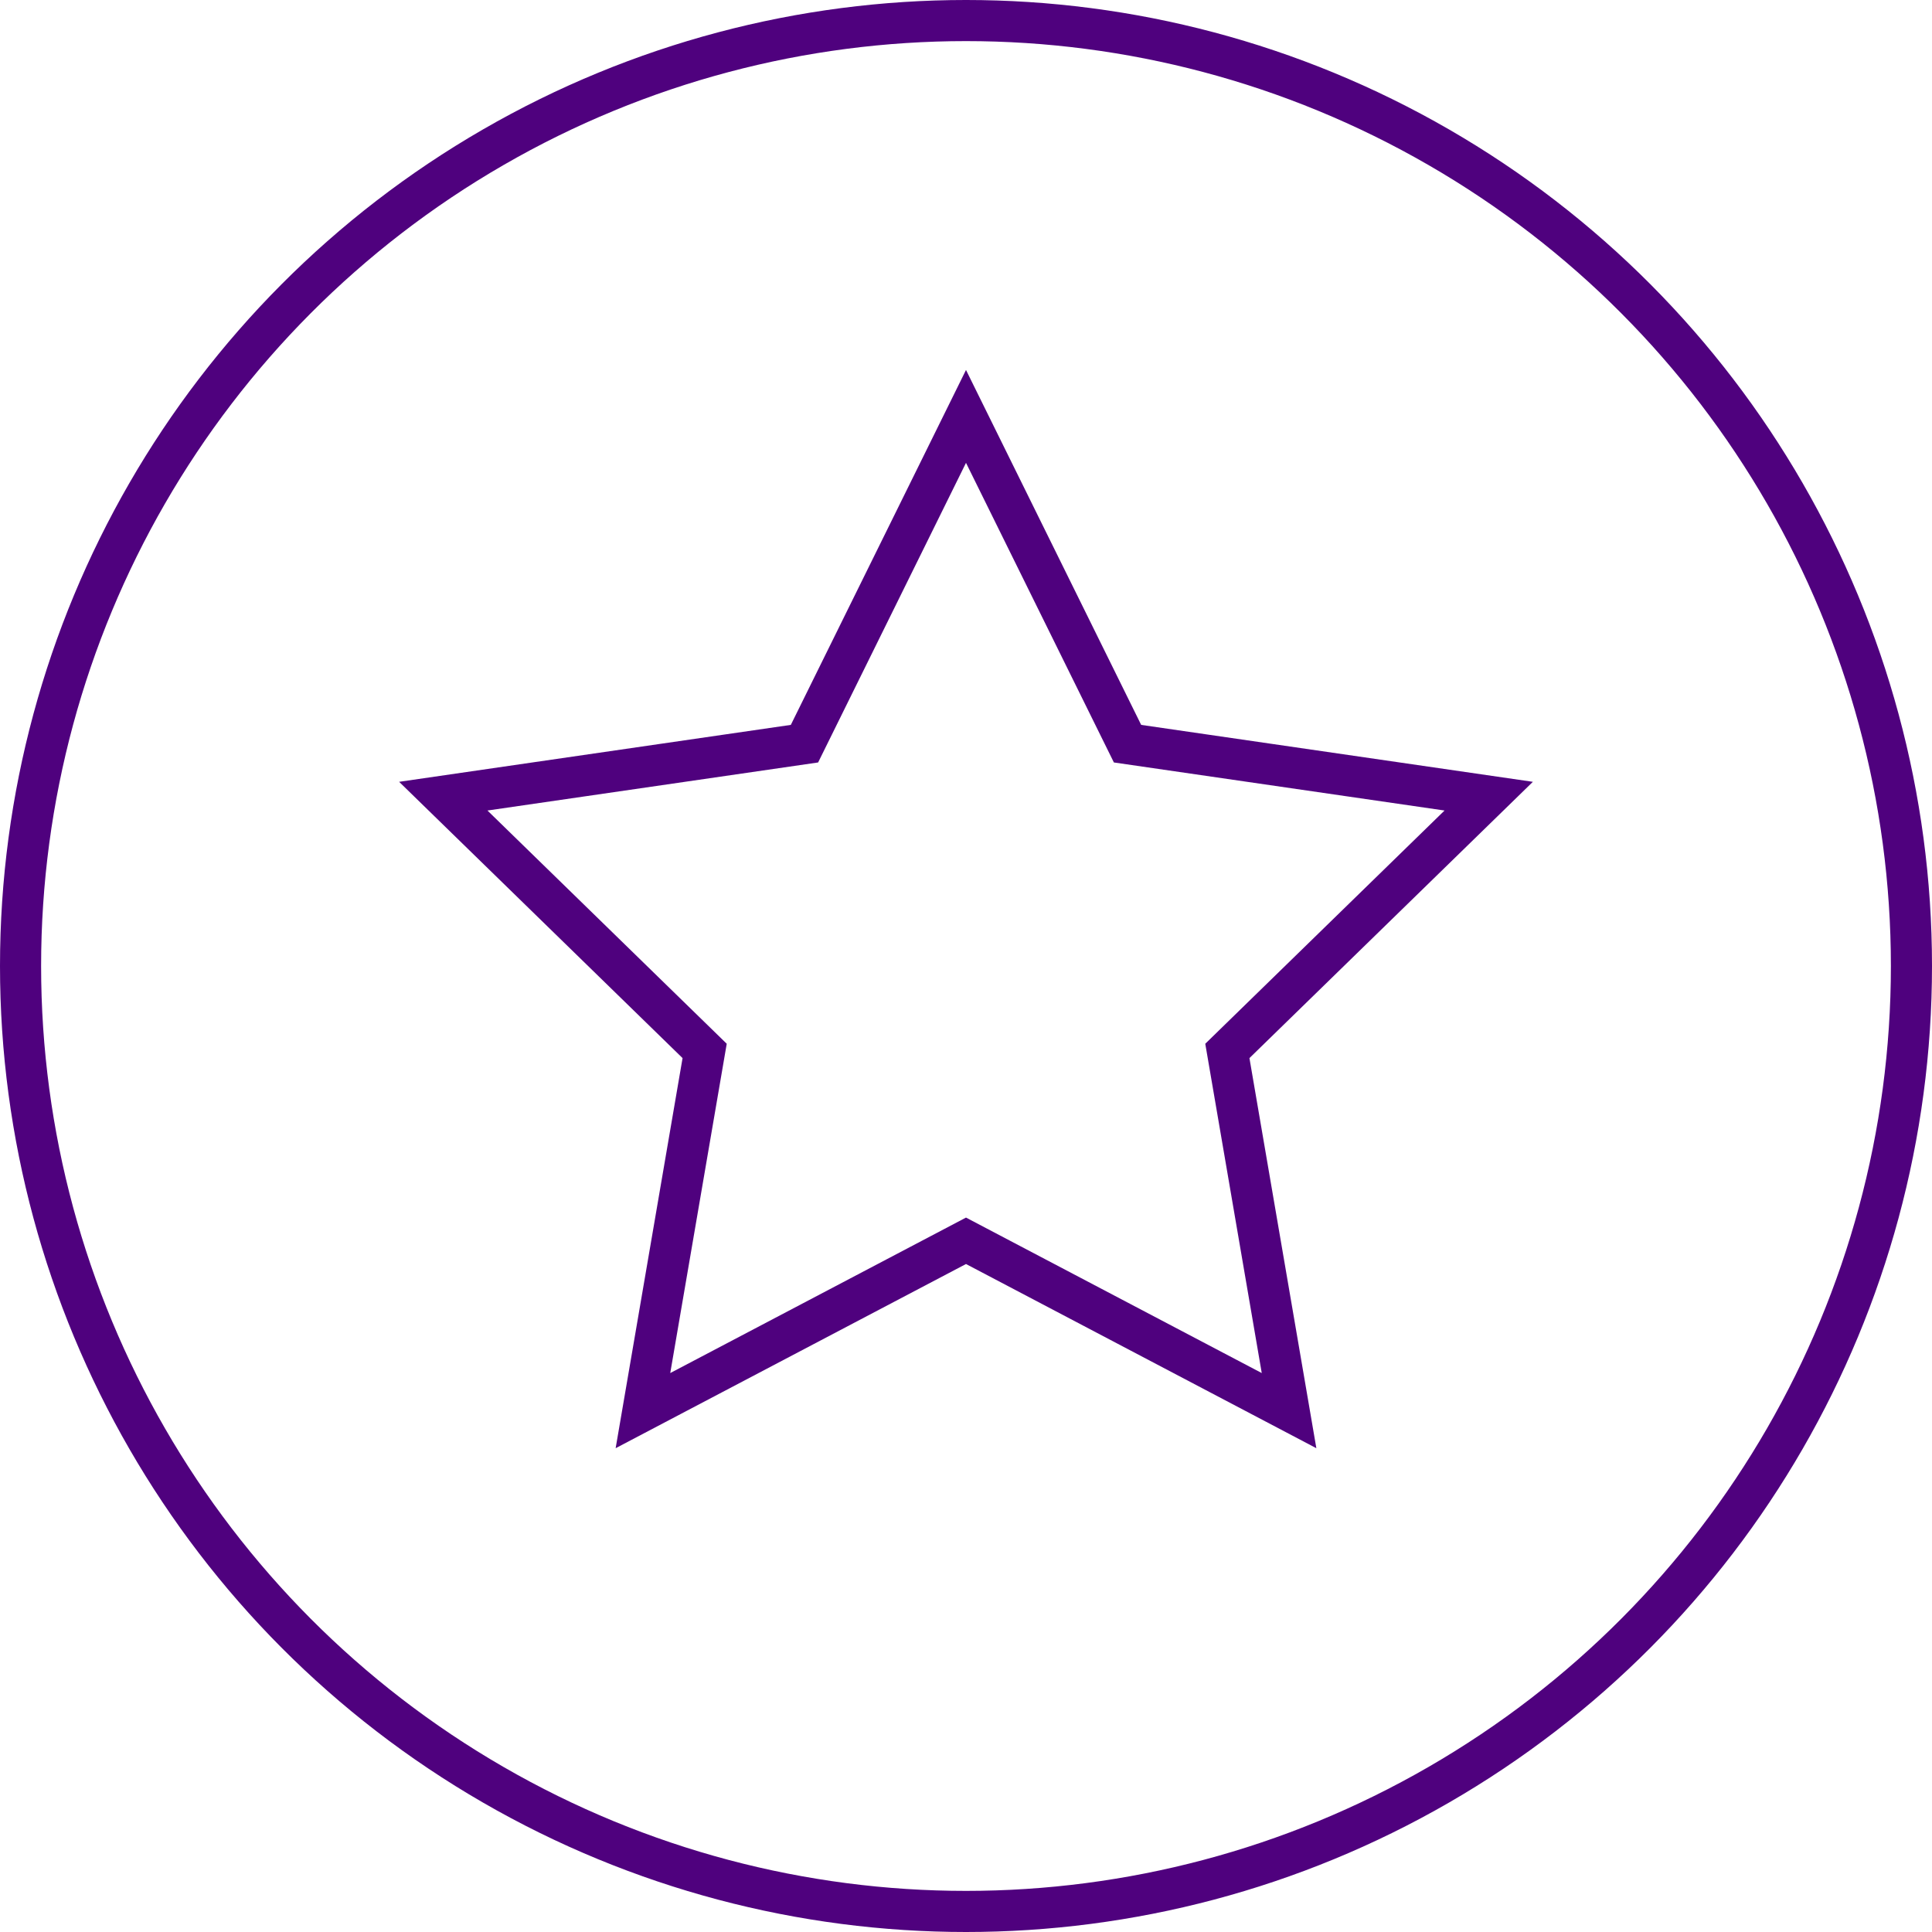
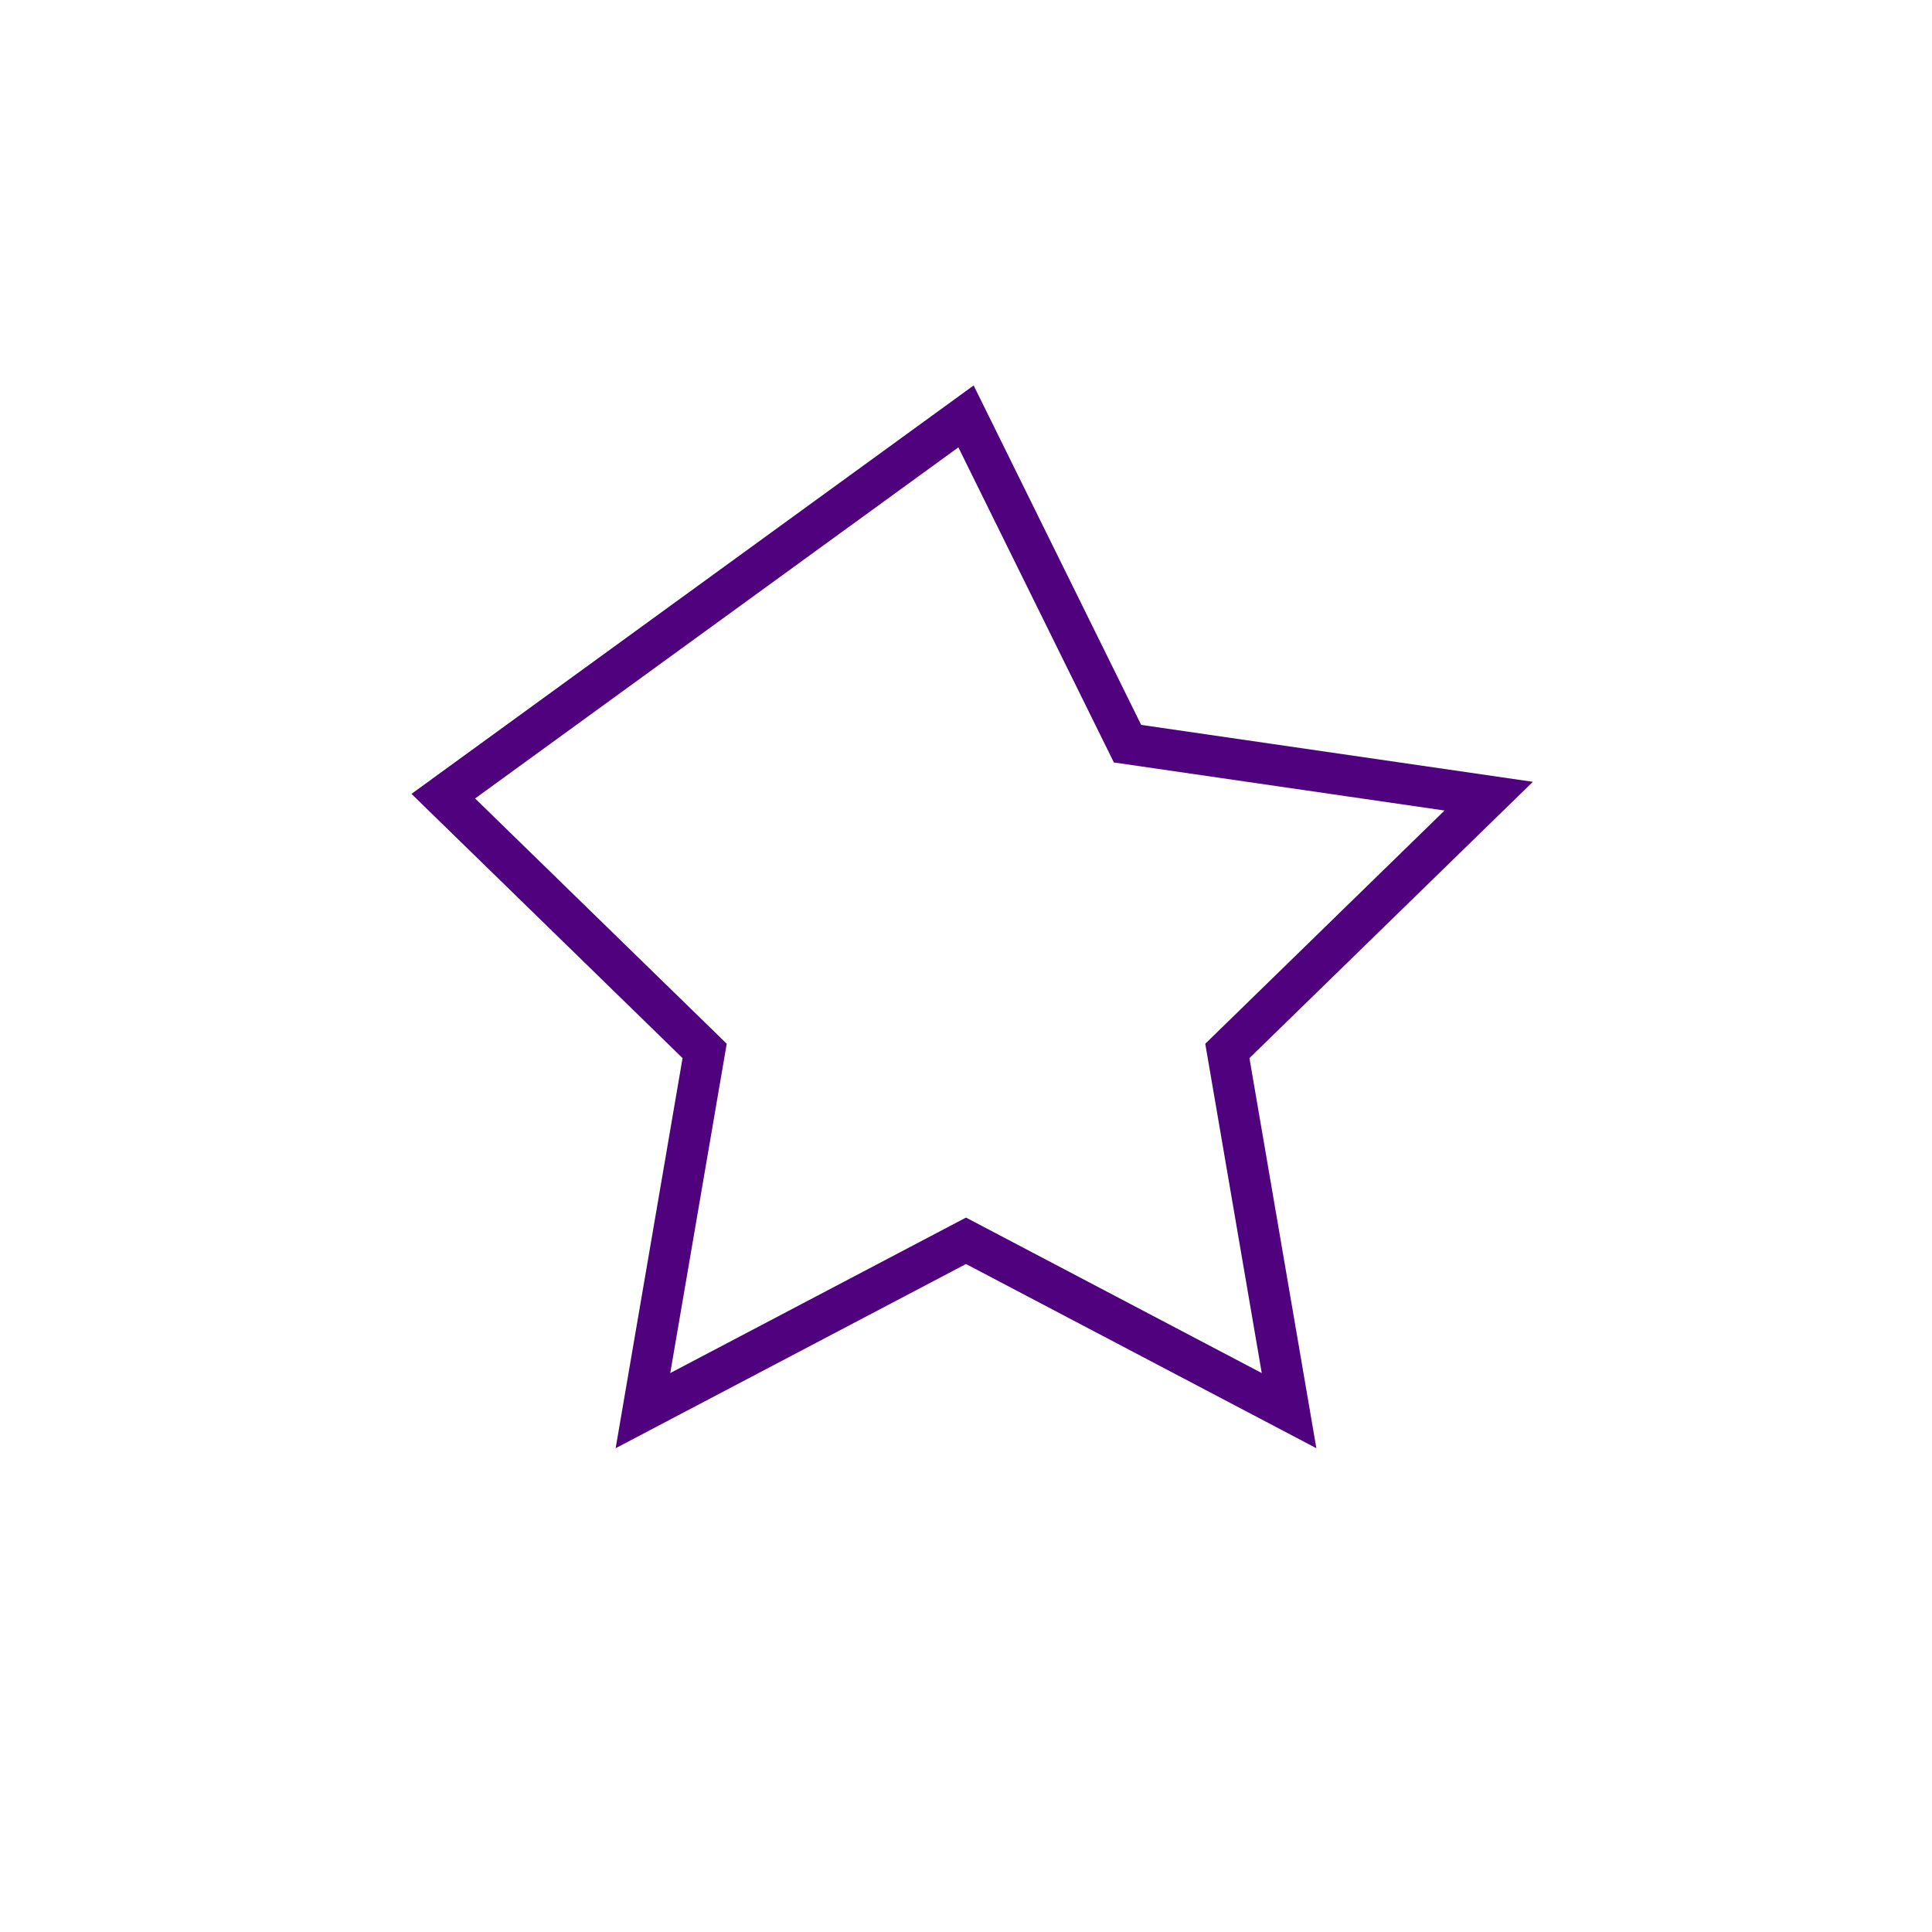
<svg xmlns="http://www.w3.org/2000/svg" width="94px" height="94px" viewBox="0 0 94 94" version="1.1">
  <title>Group 4</title>
  <g id="SK----Carerr" stroke="none" stroke-width="1" fill="none" fill-rule="evenodd">
    <g id="SK---Kariéra-Senior" transform="translate(-772, -2238)" stroke="#4F017E" stroke-width="2">
      <g id="Group-4" transform="translate(772, 2238)">
        <g id="Group-2-Copy-3">
-           <circle id="Oval" cx="47" cy="47" r="46" />
-         </g>
-         <path d="M47,20.26 L54.859,36.183 L72.432,38.737 L59.716,51.132 L62.718,68.633 L47,60.37 L31.282,68.633 L34.284,51.132 L21.568,38.737 L39.141,36.183 L47,20.26 Z" id="Star" />
+           </g>
+         <path d="M47,20.26 L54.859,36.183 L72.432,38.737 L59.716,51.132 L62.718,68.633 L47,60.37 L31.282,68.633 L34.284,51.132 L21.568,38.737 L47,20.26 Z" id="Star" />
      </g>
    </g>
  </g>
</svg>